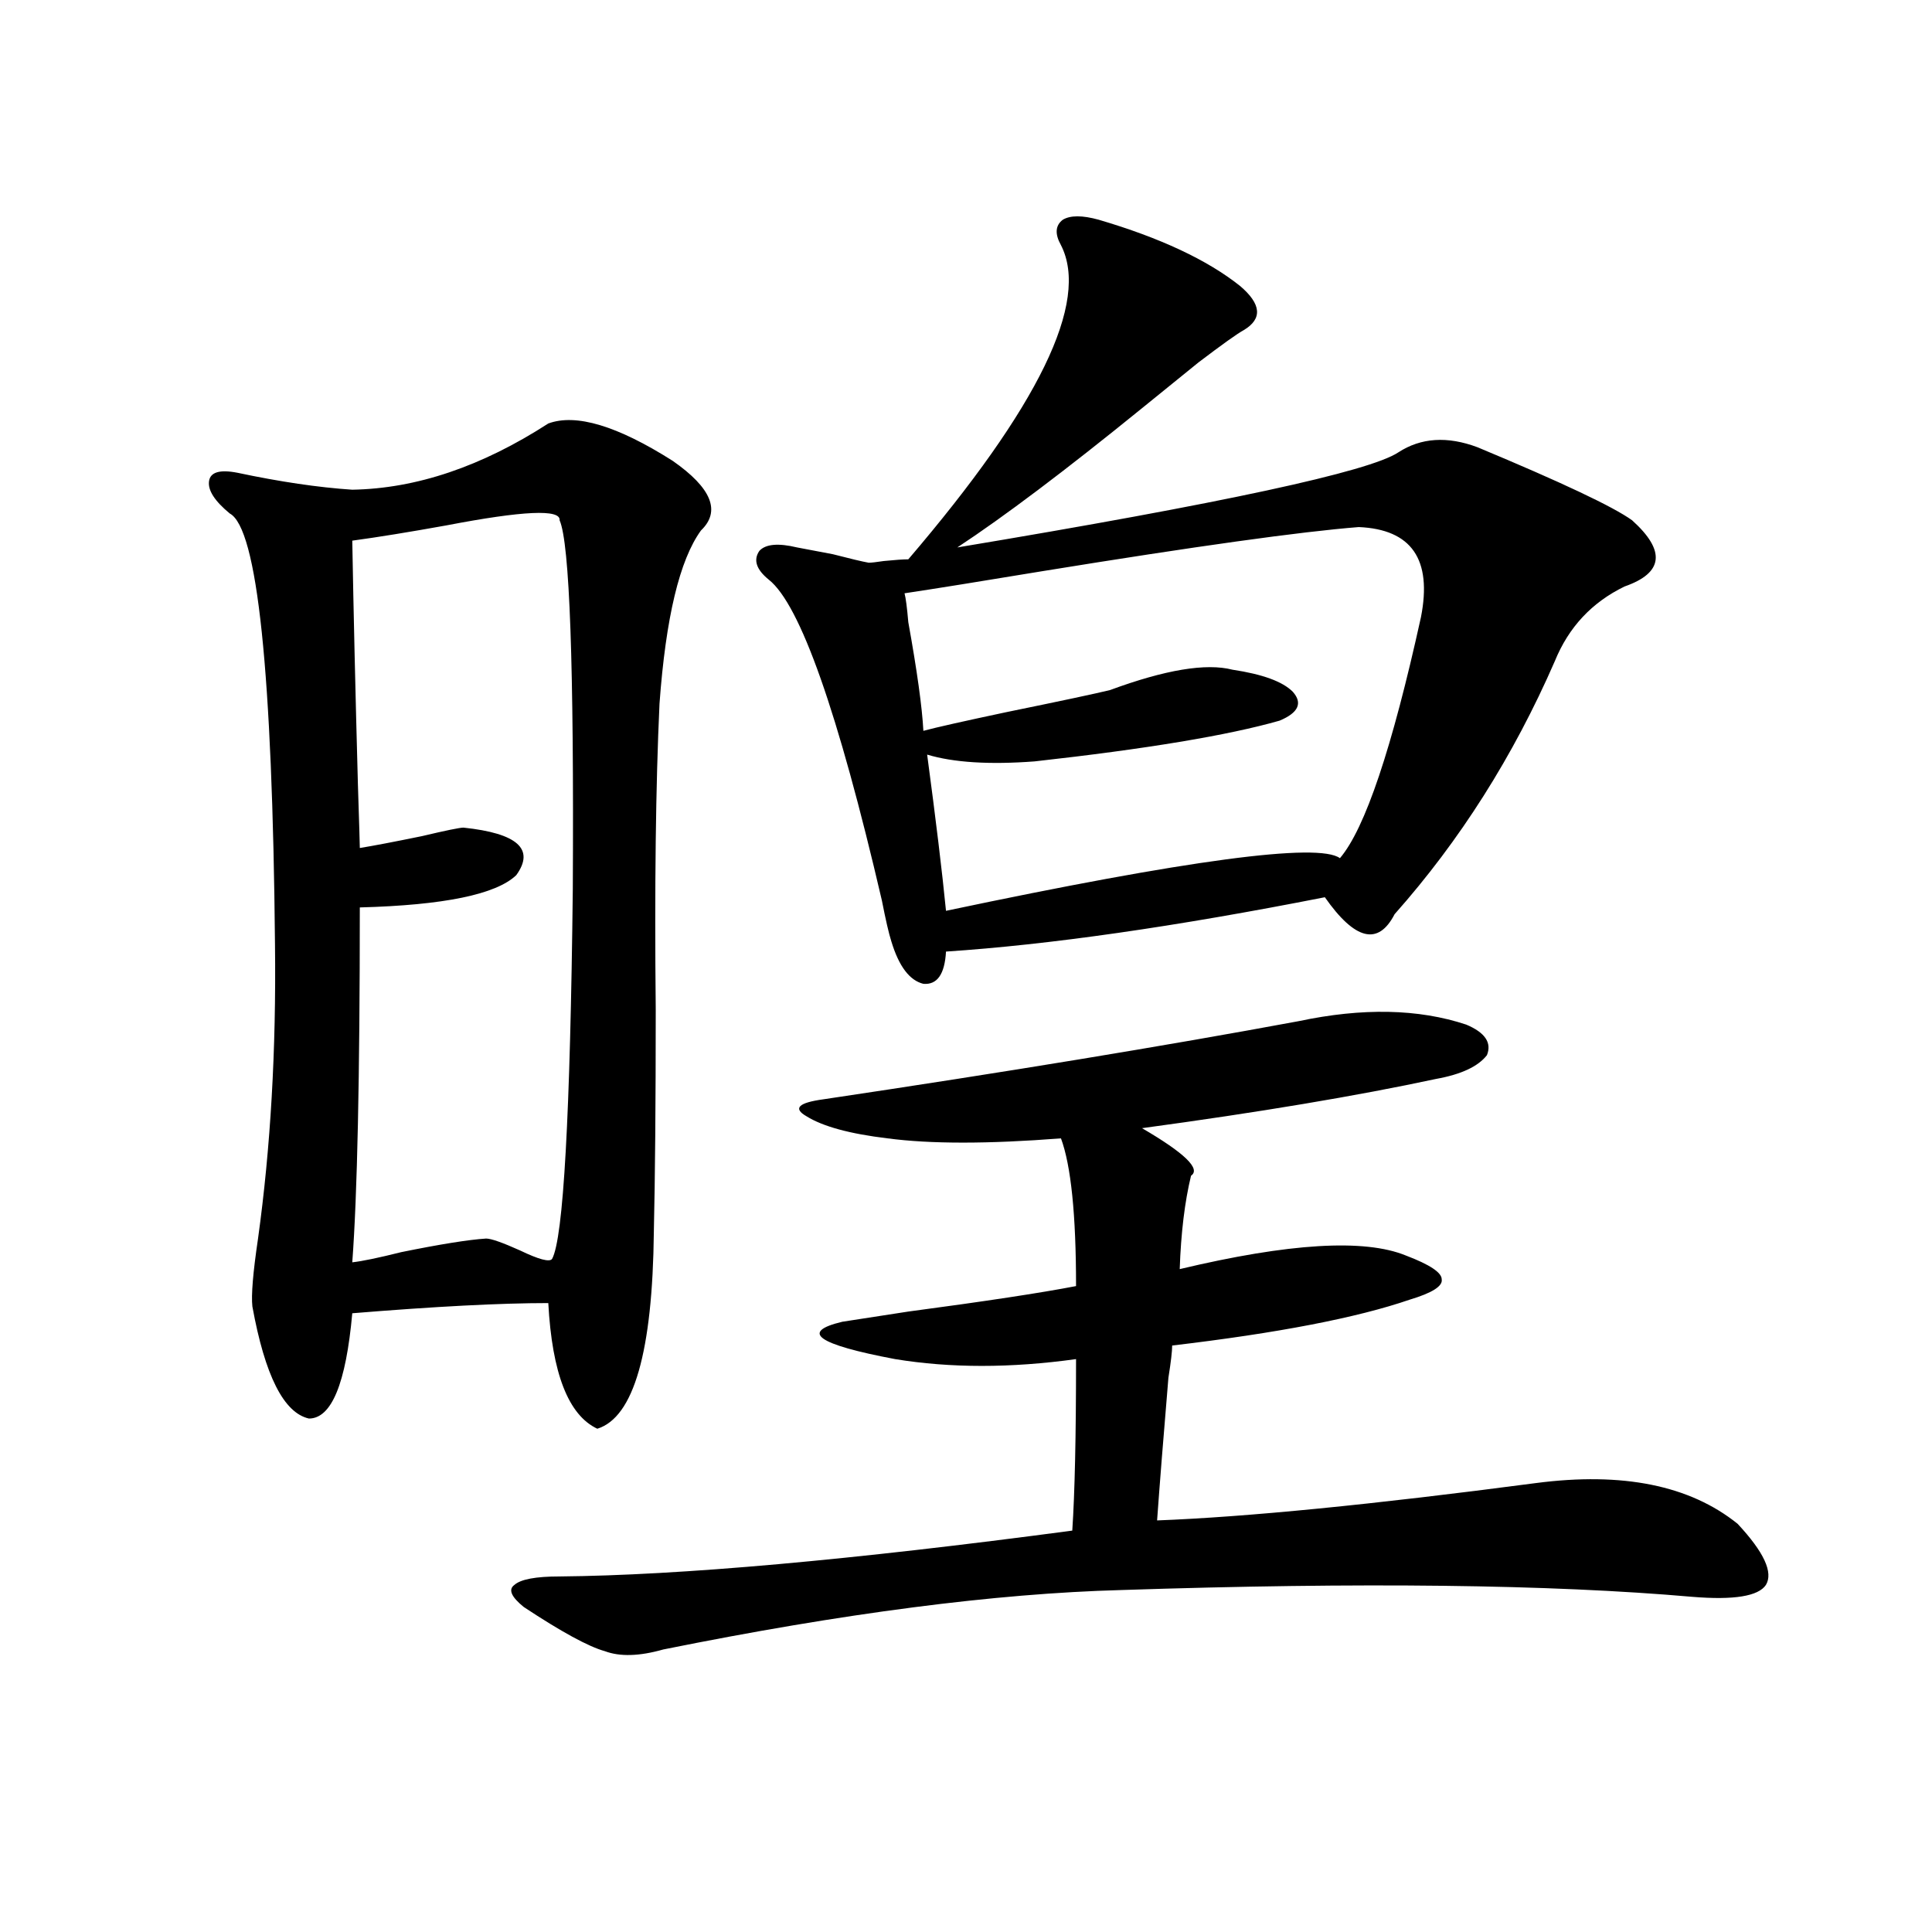
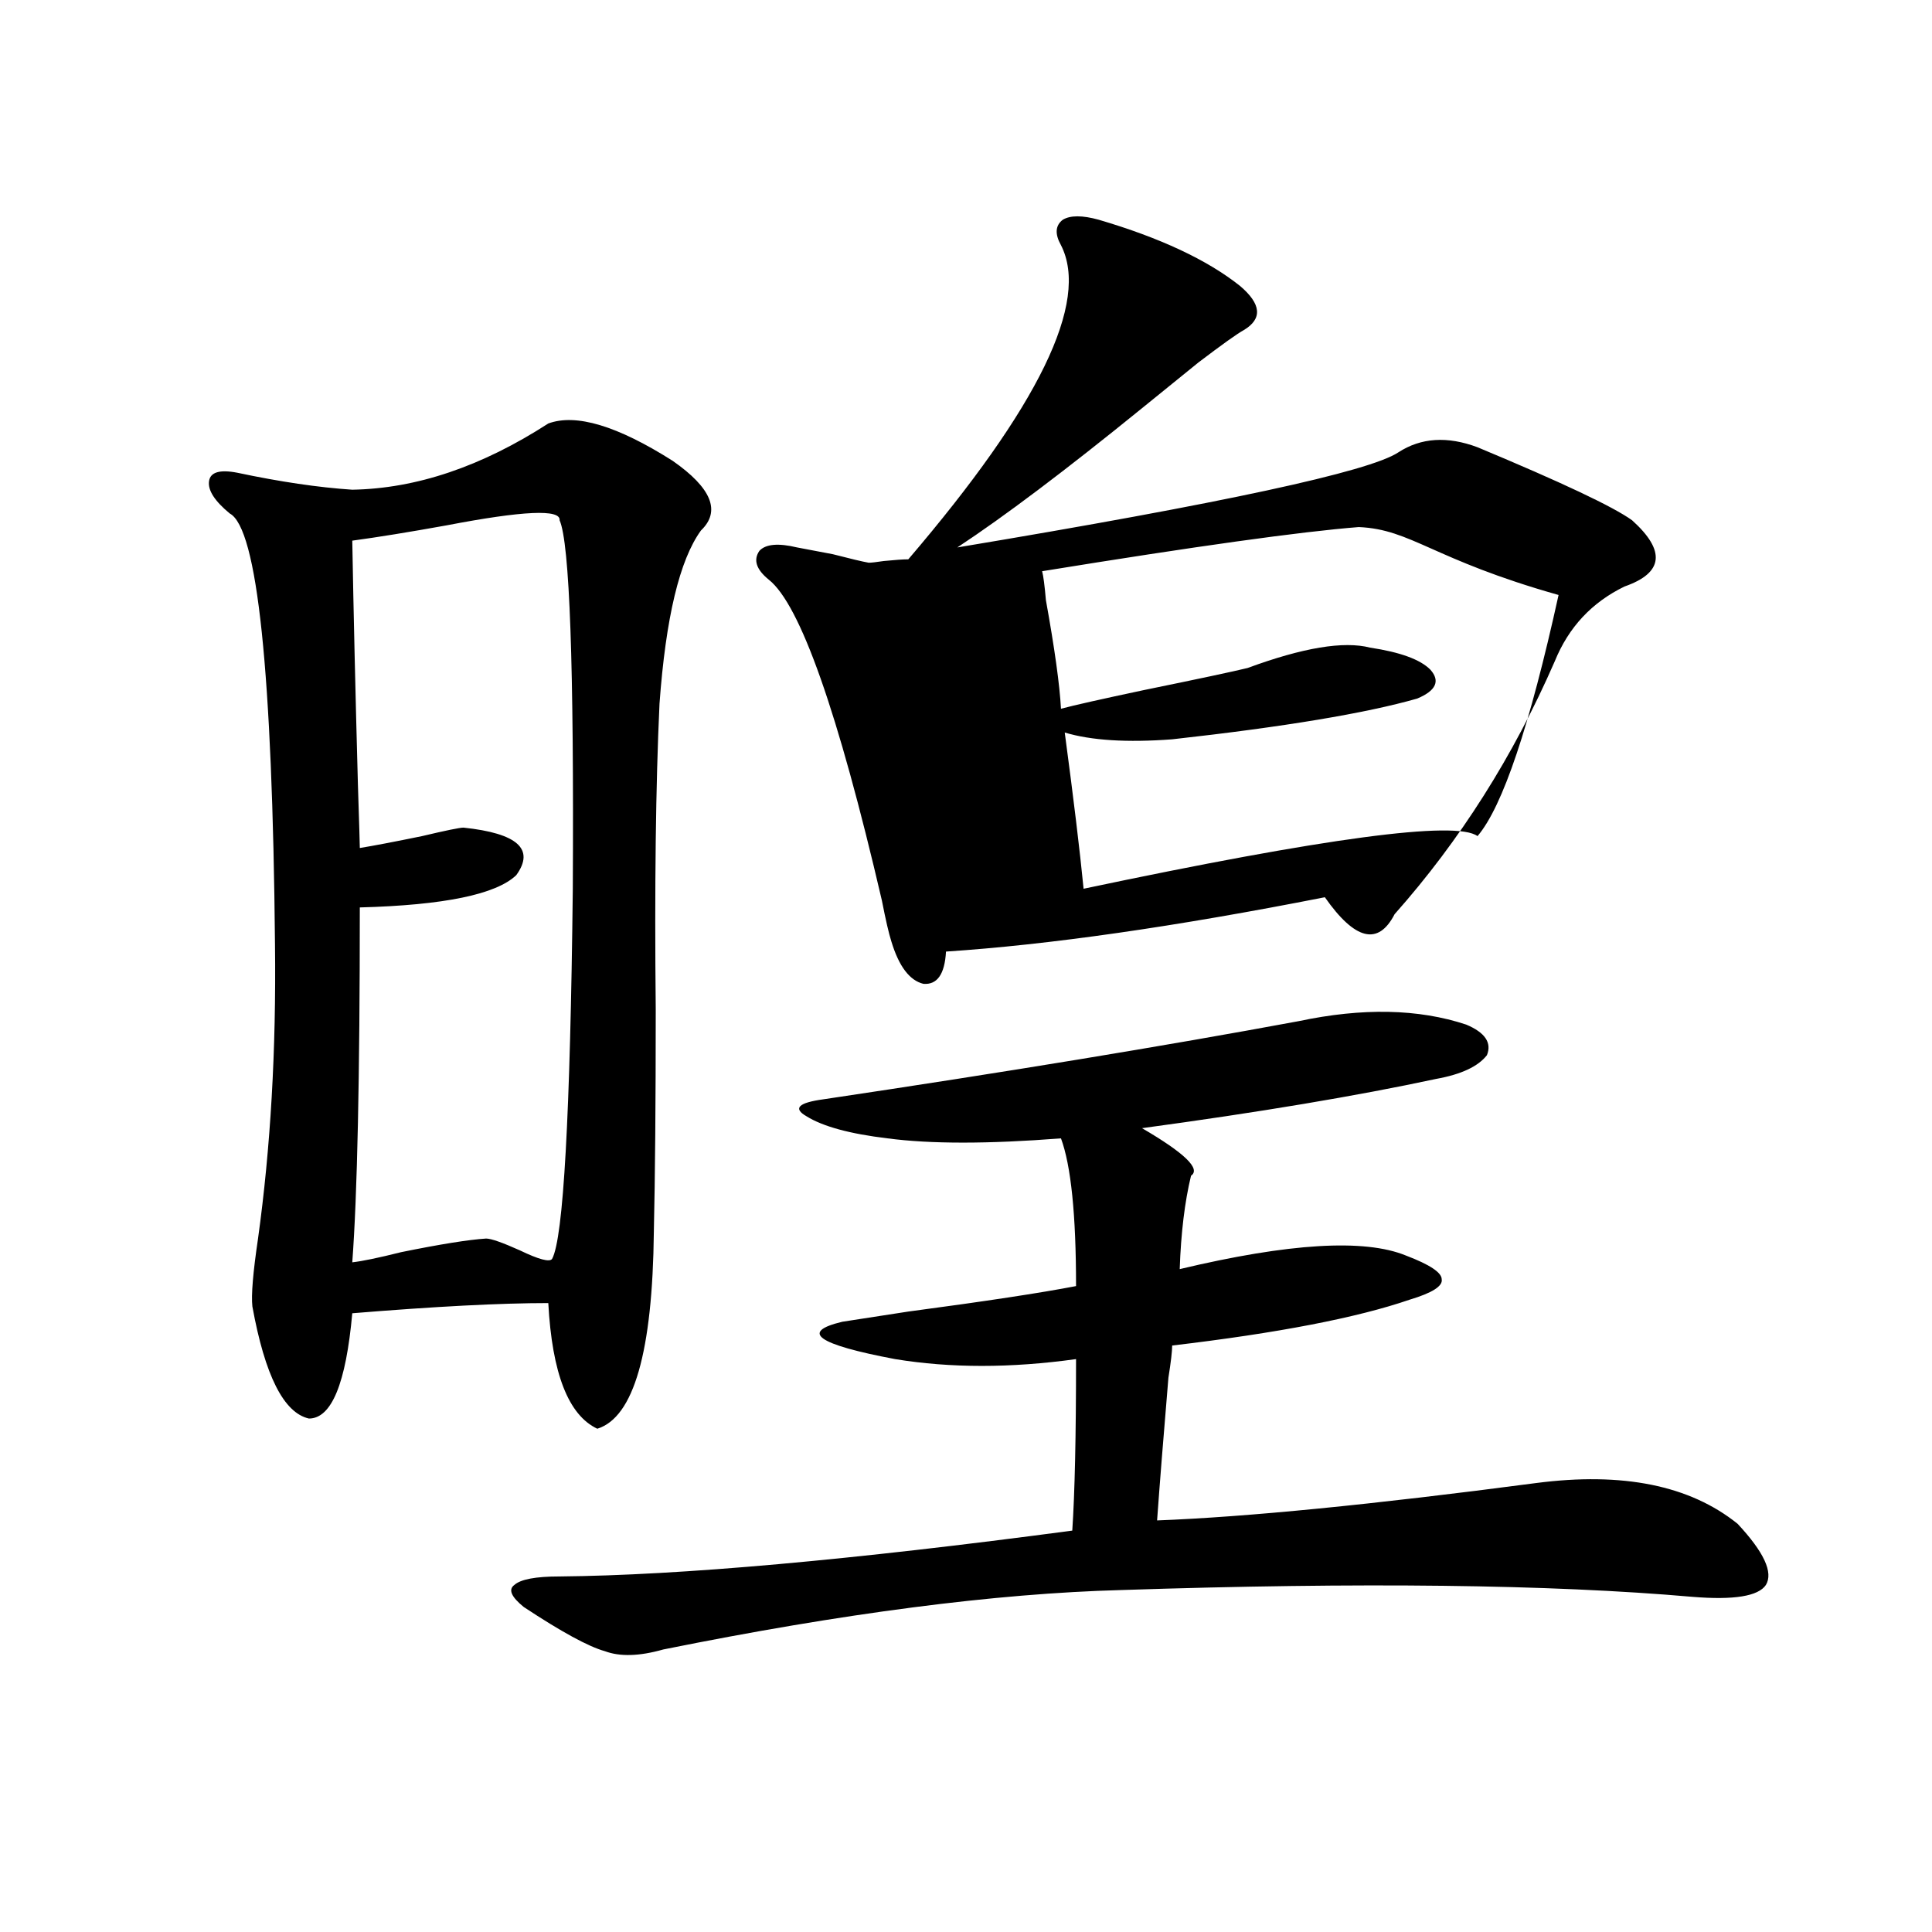
<svg xmlns="http://www.w3.org/2000/svg" version="1.1" id="图层_1" x="0px" y="0px" width="1000px" height="1000px" viewBox="0 0 1000 1000" enable-background="new 0 0 1000 1000" xml:space="preserve">
-   <path d="M283.798,219.195c14.299-5.273,35.762,1.181,64.389,19.336c20.152,14.063,25.03,26.078,14.634,36.035  c-11.066,15.243-18.216,45.126-21.463,89.648c-1.951,42.188-2.606,94.922-1.951,158.203c0,48.642-0.335,87.012-0.976,115.137  c-0.655,62.114-10.411,96.103-29.268,101.953c-14.969-7.031-23.414-28.702-25.365-65.039c-24.725,0-58.535,1.758-101.461,5.273  c-3.262,36.337-10.731,54.492-22.438,54.492c-13.018-2.925-22.773-22.261-29.268-58.008c-0.655-5.851,0.32-17.578,2.927-35.156  c6.494-46.87,9.421-97.559,8.78-152.051c-1.311-141.202-9.115-215.62-23.414-223.242c-7.805-6.441-11.387-12.003-10.731-16.699  c0.641-4.684,5.519-6.152,14.634-4.395c22.104,4.696,41.95,7.621,59.511,8.789C215.507,252.896,249.317,241.47,283.798,219.195z   M289.651,269.293c0.641-5.851-18.871-4.972-58.535,2.637c-19.512,3.516-35.776,6.152-48.779,7.91  c0.641,36.337,1.616,78.524,2.927,126.563c0.641,19.927,0.976,30.762,0.976,32.52c7.149-1.167,17.881-3.214,32.194-6.152  c12.348-2.925,19.512-4.395,21.463-4.395c27.957,2.938,37.072,11.138,27.316,24.609c-10.411,9.97-37.407,15.532-80.974,16.699  c0,87.891-1.311,149.126-3.902,183.691c5.198-0.577,13.658-2.335,25.365-5.273c20.152-4.093,34.786-6.44,43.901-7.031  c2.592,0,8.445,2.06,17.561,6.152c9.756,4.696,15.274,6.152,16.585,4.395c5.854-10.547,9.421-74.405,10.731-191.602  C297.121,344.591,294.85,281.021,289.651,269.293z M672.081,528.57c33.17-7.031,62.103-6.44,86.827,1.758  c9.756,4.106,13.323,9.38,10.731,15.82c-4.558,5.864-13.338,9.97-26.341,12.305c-40.975,8.789-91.705,17.29-152.191,25.488  c22.104,12.896,30.563,21.094,25.365,24.609c-3.262,13.485-5.213,29.595-5.854,48.34c56.584-13.472,95.607-15.82,117.07-7.031  c12.348,4.696,18.536,8.789,18.536,12.305c0.641,3.516-4.878,7.031-16.585,10.547c-27.316,9.38-68.291,17.29-122.924,23.73  c0,2.938-0.655,8.501-1.951,16.699c-2.606,31.063-4.558,55.673-5.854,73.828c46.173-1.758,111.537-8.198,196.093-19.336  c44.877-5.851,79.663,1.181,104.388,21.094c13.658,14.653,18.536,25.2,14.634,31.641c-3.902,5.851-16.585,7.91-38.048,6.152  c-73.504-6.44-172.038-7.608-295.603-3.516c-65.044,1.758-144.066,12.003-237.067,30.762c-12.362,3.516-22.438,3.804-30.243,0.879  c-8.46-2.349-22.438-9.97-41.95-22.852c-6.509-5.273-8.14-9.077-4.878-11.426c3.247-2.925,11.052-4.395,23.414-4.395  c62.438-0.577,150.881-8.487,265.359-23.73c1.296-19.336,1.951-48.917,1.951-88.77c-33.825,4.696-65.044,4.696-93.656,0  c-40.334-7.608-49.435-14.063-27.316-19.336c7.805-1.167,19.177-2.925,34.146-5.273c39.664-5.273,68.611-9.668,86.827-13.184  c0-36.914-2.606-62.402-7.805-76.465c-37.728,2.938-67.65,2.938-89.754,0c-19.512-2.335-33.505-6.152-41.95-11.426  c-7.164-4.093-4.237-7.031,8.78-8.789C520.53,554.938,602.479,541.466,672.081,528.57z M568.669,113.727  c31.859,9.379,56.249,20.805,73.169,34.277c11.052,9.379,11.707,17.001,1.951,22.852c-3.262,1.758-11.066,7.333-23.414,16.699  c-6.509,5.273-16.265,13.184-29.268,23.73c-39.679,32.23-71.553,56.25-95.607,72.07c137.223-22.852,213.318-39.249,228.287-49.219  c11.707-7.608,25.365-8.487,40.975-2.637c43.566,18.168,70.242,30.762,79.998,37.793c17.561,15.82,16.25,27.246-3.902,34.277  c-16.92,8.212-28.947,21.094-36.097,38.672c-21.463,49.219-49.114,92.876-82.925,130.957c-8.46,16.411-20.487,13.485-36.097-8.789  c-77.406,15.243-142.771,24.609-196.093,28.125c-0.655,11.728-4.558,17.29-11.707,16.699c-7.164-1.758-12.683-9.077-16.585-21.973  c-1.311-4.093-2.927-11.124-4.878-21.094c-22.773-97.847-42.285-153.218-58.535-166.113c-6.509-5.273-8.14-10.245-4.878-14.941  c3.247-3.516,9.756-4.093,19.512-1.758c3.247,0.591,9.421,1.758,18.536,3.516c9.101,2.349,15.274,3.817,18.536,4.395  c1.296,0,3.902-0.288,7.805-0.879c5.854-0.577,10.076-0.879,12.683-0.879c67.636-79.102,93.977-133.292,79.022-162.598  c-3.262-5.851-2.927-10.245,0.976-13.184C554.035,111.392,560.209,111.392,568.669,113.727z M703.3,272.809  c-29.923,2.349-84.556,9.97-163.898,22.852c-31.874,5.273-55.608,9.091-71.218,11.426c0.641,2.349,1.296,7.333,1.951,14.941  c4.543,25.2,7.149,43.945,7.805,56.25c6.494-1.758,20.808-4.972,42.926-9.668c28.612-5.851,46.493-9.668,53.657-11.426  c28.612-10.547,49.755-14.063,63.413-10.547c15.609,2.349,26.006,6.152,31.219,11.426c5.198,5.864,2.927,10.849-6.829,14.941  c-26.676,7.622-68.946,14.653-126.826,21.094c-23.414,1.758-41.95,0.591-55.608-3.516c4.543,33.989,7.805,60.946,9.756,80.859  c124.875-26.367,192.831-35.444,203.897-27.246c13.003-15.229,26.981-56.827,41.95-124.805  C741.348,289.508,730.616,273.989,703.3,272.809z" />
+   <path d="M283.798,219.195c14.299-5.273,35.762,1.181,64.389,19.336c20.152,14.063,25.03,26.078,14.634,36.035  c-11.066,15.243-18.216,45.126-21.463,89.648c-1.951,42.188-2.606,94.922-1.951,158.203c0,48.642-0.335,87.012-0.976,115.137  c-0.655,62.114-10.411,96.103-29.268,101.953c-14.969-7.031-23.414-28.702-25.365-65.039c-24.725,0-58.535,1.758-101.461,5.273  c-3.262,36.337-10.731,54.492-22.438,54.492c-13.018-2.925-22.773-22.261-29.268-58.008c-0.655-5.851,0.32-17.578,2.927-35.156  c6.494-46.87,9.421-97.559,8.78-152.051c-1.311-141.202-9.115-215.62-23.414-223.242c-7.805-6.441-11.387-12.003-10.731-16.699  c0.641-4.684,5.519-6.152,14.634-4.395c22.104,4.696,41.95,7.621,59.511,8.789C215.507,252.896,249.317,241.47,283.798,219.195z   M289.651,269.293c0.641-5.851-18.871-4.972-58.535,2.637c-19.512,3.516-35.776,6.152-48.779,7.91  c0.641,36.337,1.616,78.524,2.927,126.563c0.641,19.927,0.976,30.762,0.976,32.52c7.149-1.167,17.881-3.214,32.194-6.152  c12.348-2.925,19.512-4.395,21.463-4.395c27.957,2.938,37.072,11.138,27.316,24.609c-10.411,9.97-37.407,15.532-80.974,16.699  c0,87.891-1.311,149.126-3.902,183.691c5.198-0.577,13.658-2.335,25.365-5.273c20.152-4.093,34.786-6.44,43.901-7.031  c2.592,0,8.445,2.06,17.561,6.152c9.756,4.696,15.274,6.152,16.585,4.395c5.854-10.547,9.421-74.405,10.731-191.602  C297.121,344.591,294.85,281.021,289.651,269.293z M672.081,528.57c33.17-7.031,62.103-6.44,86.827,1.758  c9.756,4.106,13.323,9.38,10.731,15.82c-4.558,5.864-13.338,9.97-26.341,12.305c-40.975,8.789-91.705,17.29-152.191,25.488  c22.104,12.896,30.563,21.094,25.365,24.609c-3.262,13.485-5.213,29.595-5.854,48.34c56.584-13.472,95.607-15.82,117.07-7.031  c12.348,4.696,18.536,8.789,18.536,12.305c0.641,3.516-4.878,7.031-16.585,10.547c-27.316,9.38-68.291,17.29-122.924,23.73  c0,2.938-0.655,8.501-1.951,16.699c-2.606,31.063-4.558,55.673-5.854,73.828c46.173-1.758,111.537-8.198,196.093-19.336  c44.877-5.851,79.663,1.181,104.388,21.094c13.658,14.653,18.536,25.2,14.634,31.641c-3.902,5.851-16.585,7.91-38.048,6.152  c-73.504-6.44-172.038-7.608-295.603-3.516c-65.044,1.758-144.066,12.003-237.067,30.762c-12.362,3.516-22.438,3.804-30.243,0.879  c-8.46-2.349-22.438-9.97-41.95-22.852c-6.509-5.273-8.14-9.077-4.878-11.426c3.247-2.925,11.052-4.395,23.414-4.395  c62.438-0.577,150.881-8.487,265.359-23.73c1.296-19.336,1.951-48.917,1.951-88.77c-33.825,4.696-65.044,4.696-93.656,0  c-40.334-7.608-49.435-14.063-27.316-19.336c7.805-1.167,19.177-2.925,34.146-5.273c39.664-5.273,68.611-9.668,86.827-13.184  c0-36.914-2.606-62.402-7.805-76.465c-37.728,2.938-67.65,2.938-89.754,0c-19.512-2.335-33.505-6.152-41.95-11.426  c-7.164-4.093-4.237-7.031,8.78-8.789C520.53,554.938,602.479,541.466,672.081,528.57z M568.669,113.727  c31.859,9.379,56.249,20.805,73.169,34.277c11.052,9.379,11.707,17.001,1.951,22.852c-3.262,1.758-11.066,7.333-23.414,16.699  c-6.509,5.273-16.265,13.184-29.268,23.73c-39.679,32.23-71.553,56.25-95.607,72.07c137.223-22.852,213.318-39.249,228.287-49.219  c11.707-7.608,25.365-8.487,40.975-2.637c43.566,18.168,70.242,30.762,79.998,37.793c17.561,15.82,16.25,27.246-3.902,34.277  c-16.92,8.212-28.947,21.094-36.097,38.672c-21.463,49.219-49.114,92.876-82.925,130.957c-8.46,16.411-20.487,13.485-36.097-8.789  c-77.406,15.243-142.771,24.609-196.093,28.125c-0.655,11.728-4.558,17.29-11.707,16.699c-7.164-1.758-12.683-9.077-16.585-21.973  c-1.311-4.093-2.927-11.124-4.878-21.094c-22.773-97.847-42.285-153.218-58.535-166.113c-6.509-5.273-8.14-10.245-4.878-14.941  c3.247-3.516,9.756-4.093,19.512-1.758c3.247,0.591,9.421,1.758,18.536,3.516c9.101,2.349,15.274,3.817,18.536,4.395  c1.296,0,3.902-0.288,7.805-0.879c5.854-0.577,10.076-0.879,12.683-0.879c67.636-79.102,93.977-133.292,79.022-162.598  c-3.262-5.851-2.927-10.245,0.976-13.184C554.035,111.392,560.209,111.392,568.669,113.727z M703.3,272.809  c-29.923,2.349-84.556,9.97-163.898,22.852c0.641,2.349,1.296,7.333,1.951,14.941  c4.543,25.2,7.149,43.945,7.805,56.25c6.494-1.758,20.808-4.972,42.926-9.668c28.612-5.851,46.493-9.668,53.657-11.426  c28.612-10.547,49.755-14.063,63.413-10.547c15.609,2.349,26.006,6.152,31.219,11.426c5.198,5.864,2.927,10.849-6.829,14.941  c-26.676,7.622-68.946,14.653-126.826,21.094c-23.414,1.758-41.95,0.591-55.608-3.516c4.543,33.989,7.805,60.946,9.756,80.859  c124.875-26.367,192.831-35.444,203.897-27.246c13.003-15.229,26.981-56.827,41.95-124.805  C741.348,289.508,730.616,273.989,703.3,272.809z" />
</svg>